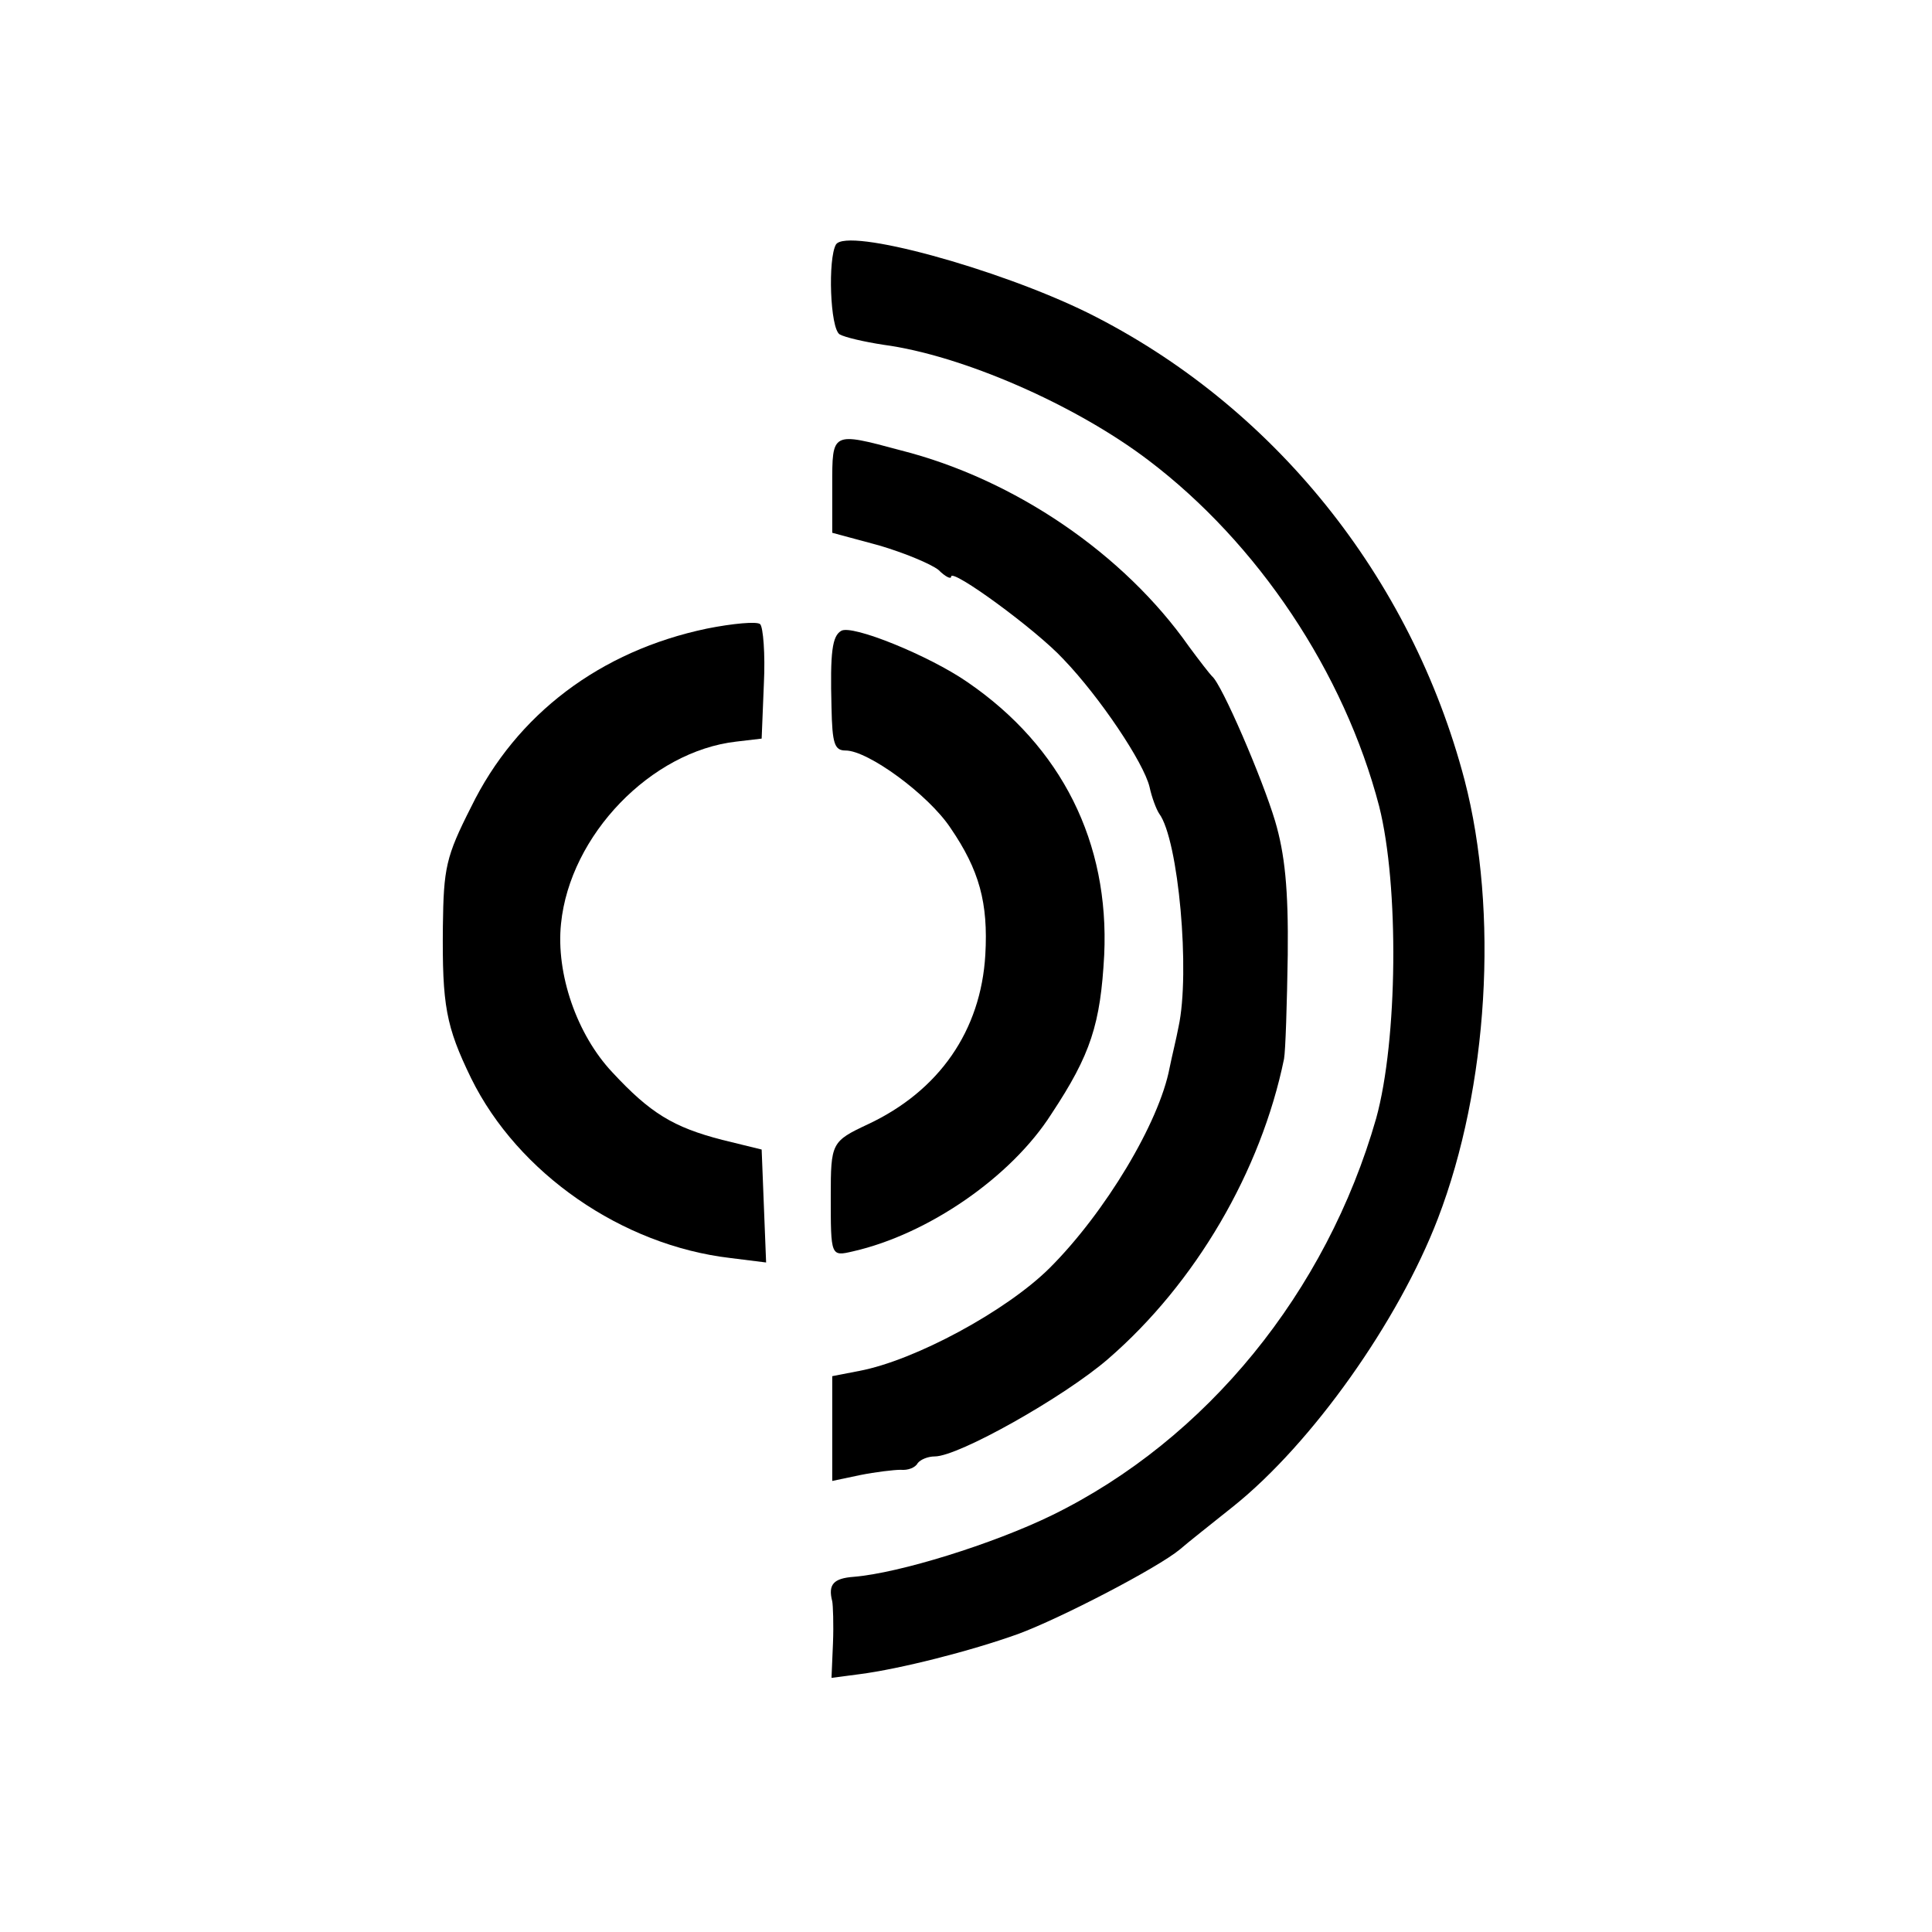
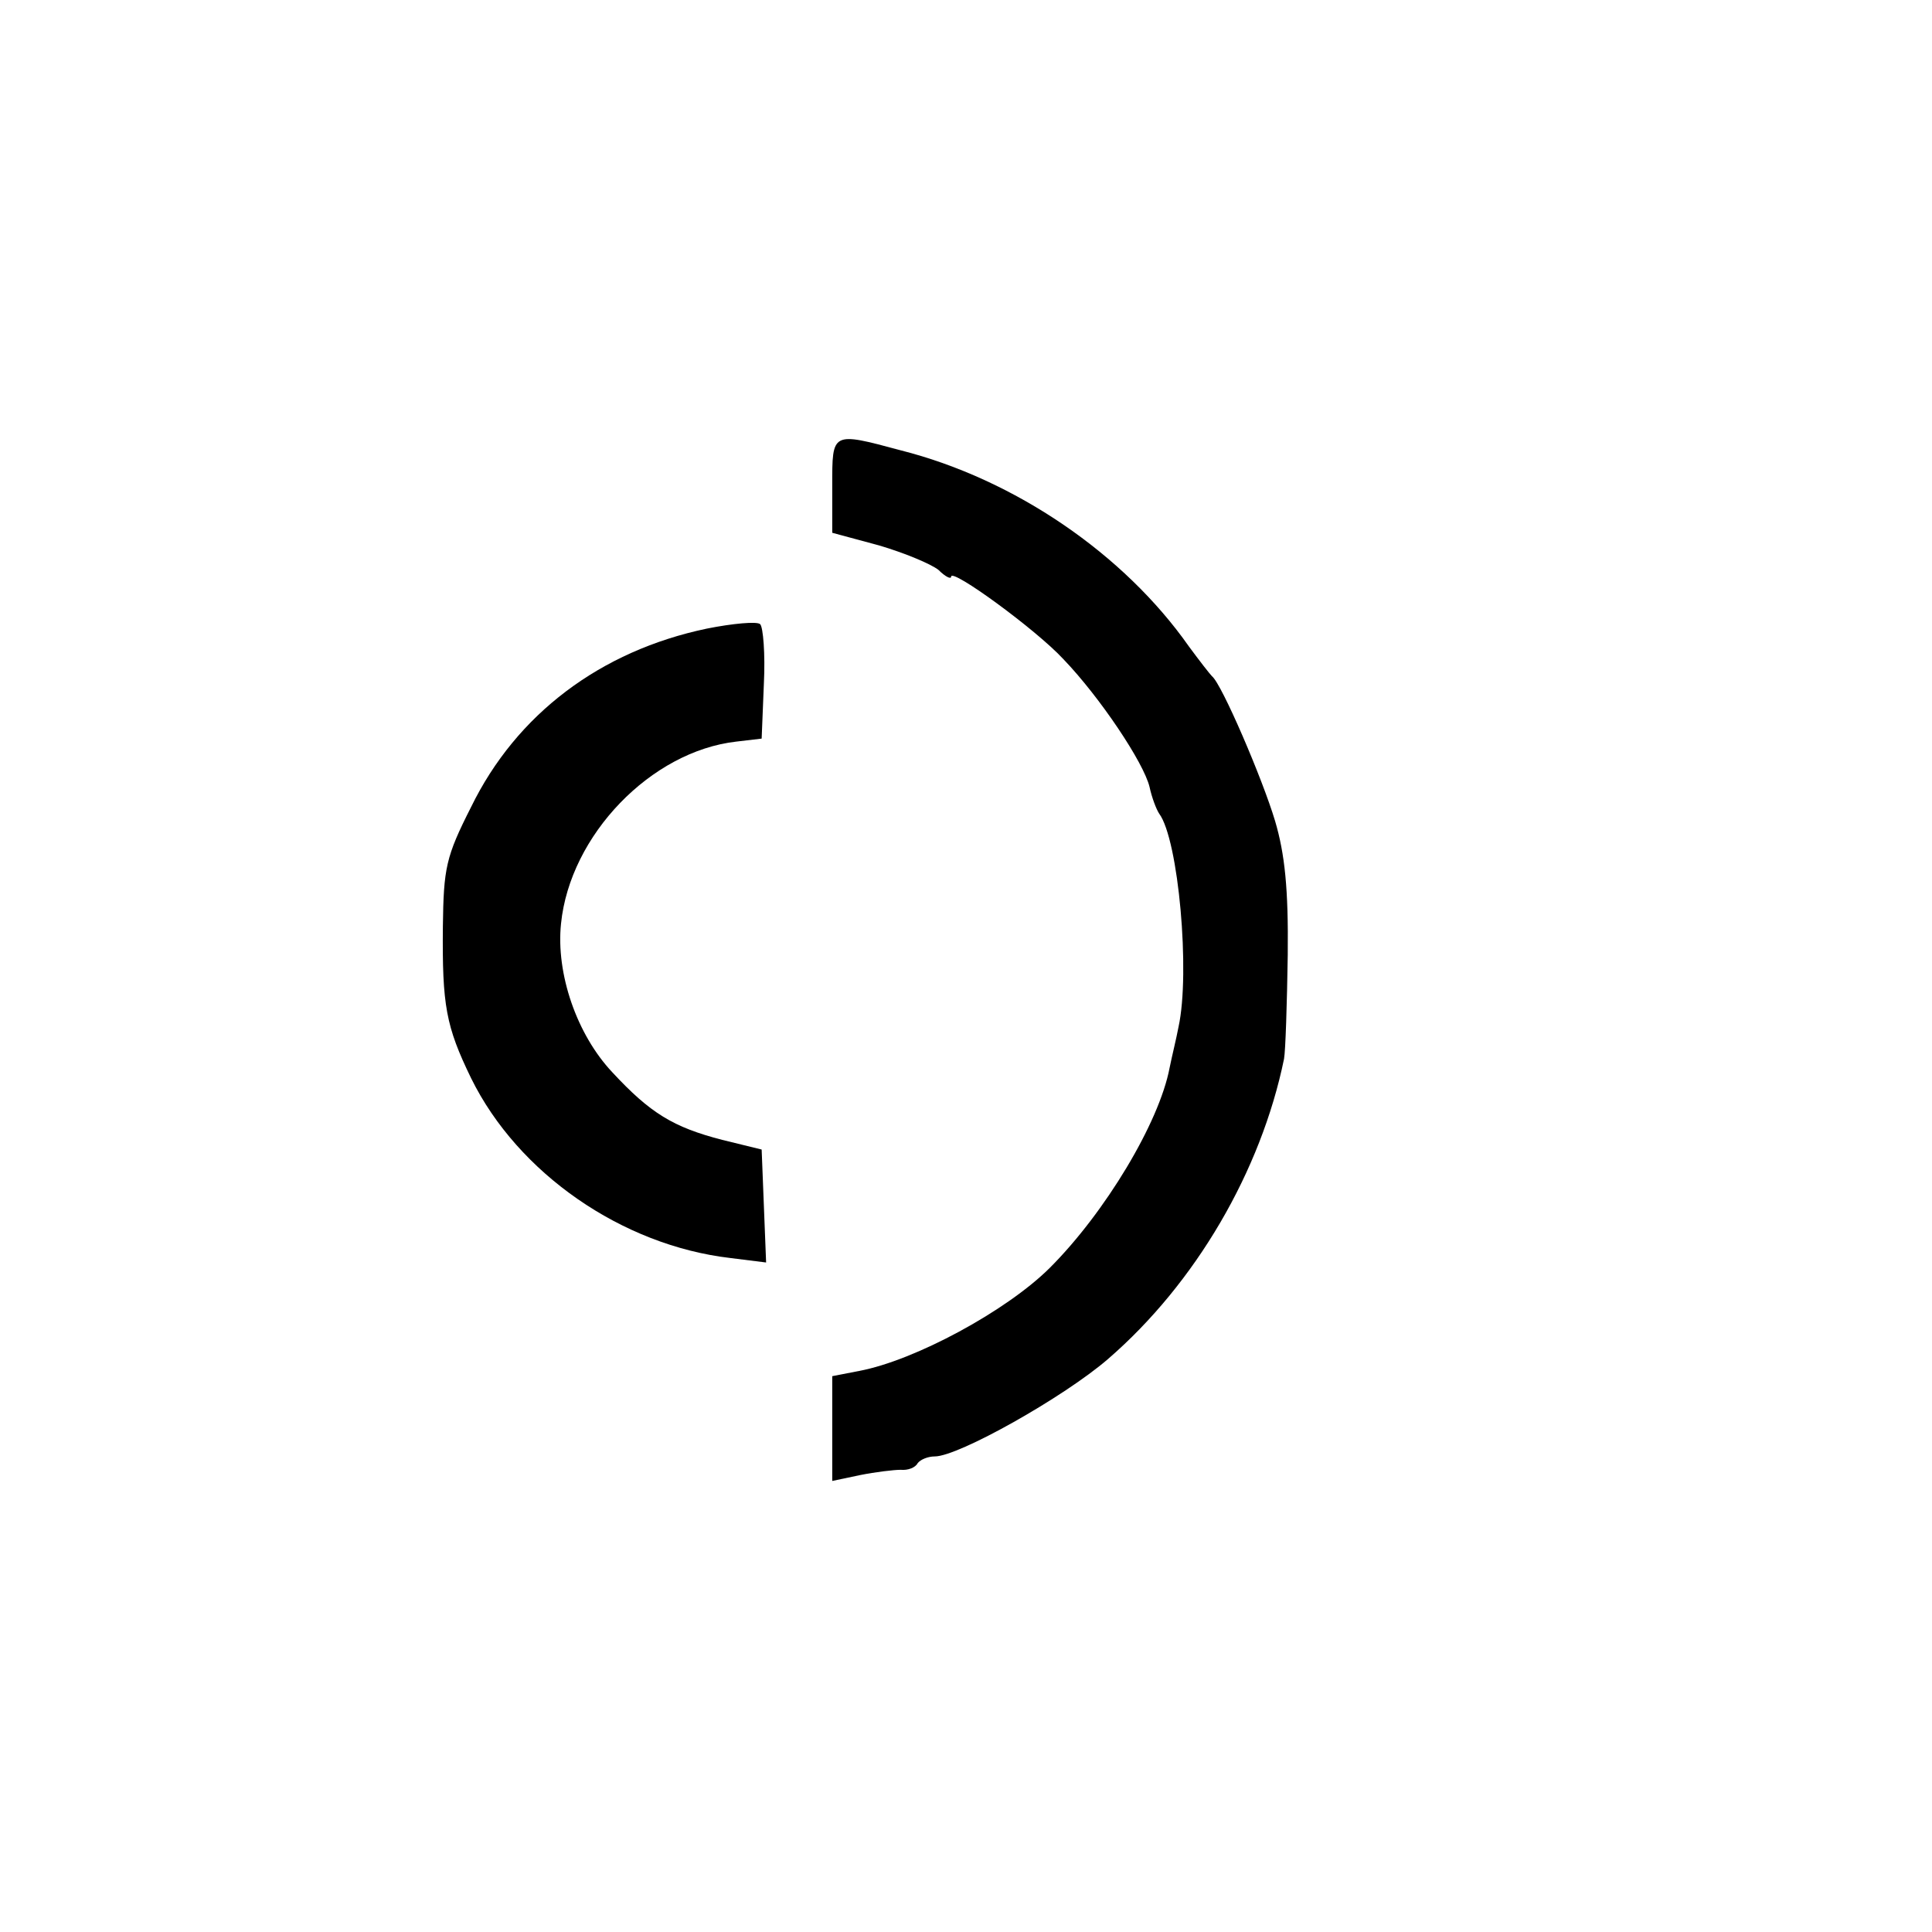
<svg xmlns="http://www.w3.org/2000/svg" version="1.0" width="260pt" height="260pt" viewBox="0 0 260 260" preserveAspectRatio="xMidYMid meet">
  <g transform="translate(0,260) scale(0.1,-0.1)" fill="#000000" stroke="none">
-     <path d="M1125 2271 c-11 -19 -8 -113 5 -121 7 -4 33 -10 59 -14 105 -14 257 -80 356 -155 148 -112 264 -286 311 -466 27 -107 25 -315 -4 -420 -67 -234 -228 -432 -436 -534 -80 -39 -206 -78 -267 -83 -27 -2 -35 -10 -29 -33 1 -5 2 -31 1 -56 l-2 -47 38 5 c54 7 149 31 213 54 57 21 188 89 218 114 9 8 42 34 72 58 106 85 222 249 275 387 68 177 82 413 36 590 -72 274 -258 505 -507 629 -122 60 -324 115 -339 92z" />
    <path d="M1120 1947 l0 -64 63 -17 c34 -10 70 -25 80 -33 9 -9 17 -13 17 -9 0 12 114 -71 151 -111 49 -51 108 -139 116 -172 3 -14 9 -30 13 -36 26 -35 42 -214 26 -287 -3 -16 -9 -40 -12 -55 -14 -74 -87 -195 -161 -269 -58 -58 -182 -125 -257 -139 l-36 -7 0 -70 0 -71 38 8 c20 4 45 7 54 7 10 -1 20 3 23 9 4 5 14 9 23 9 32 0 174 80 233 131 118 102 206 253 237 404 2 11 4 74 5 140 1 89 -4 136 -17 180 -17 57 -72 185 -85 195 -3 3 -17 21 -31 40 -87 124 -234 225 -388 264 -93 25 -92 25 -92 -47z" />
    <path d="M951 1754 c-143 -30 -256 -115 -317 -240 -34 -67 -37 -82 -38 -161 -1 -106 4 -134 38 -204 63 -128 203 -225 349 -242 l48 -6 -3 76 -3 76 -53 13 c-66 17 -97 36 -148 91 -48 51 -76 133 -69 200 12 119 121 232 236 245 l34 4 3 74 c2 40 -1 76 -5 80 -4 4 -37 1 -72 -6z" />
-     <path d="M1132 1751 c-12 -7 -15 -28 -13 -103 1 -49 4 -58 19 -58 30 0 111 -59 141 -104 39 -57 51 -101 47 -171 -6 -102 -62 -183 -158 -228 -49 -23 -50 -25 -50 -97 0 -81 0 -81 30 -74 101 23 213 100 267 185 53 80 66 121 71 214 7 151 -57 280 -184 367 -52 36 -156 78 -170 69z" />
  </g>
</svg>